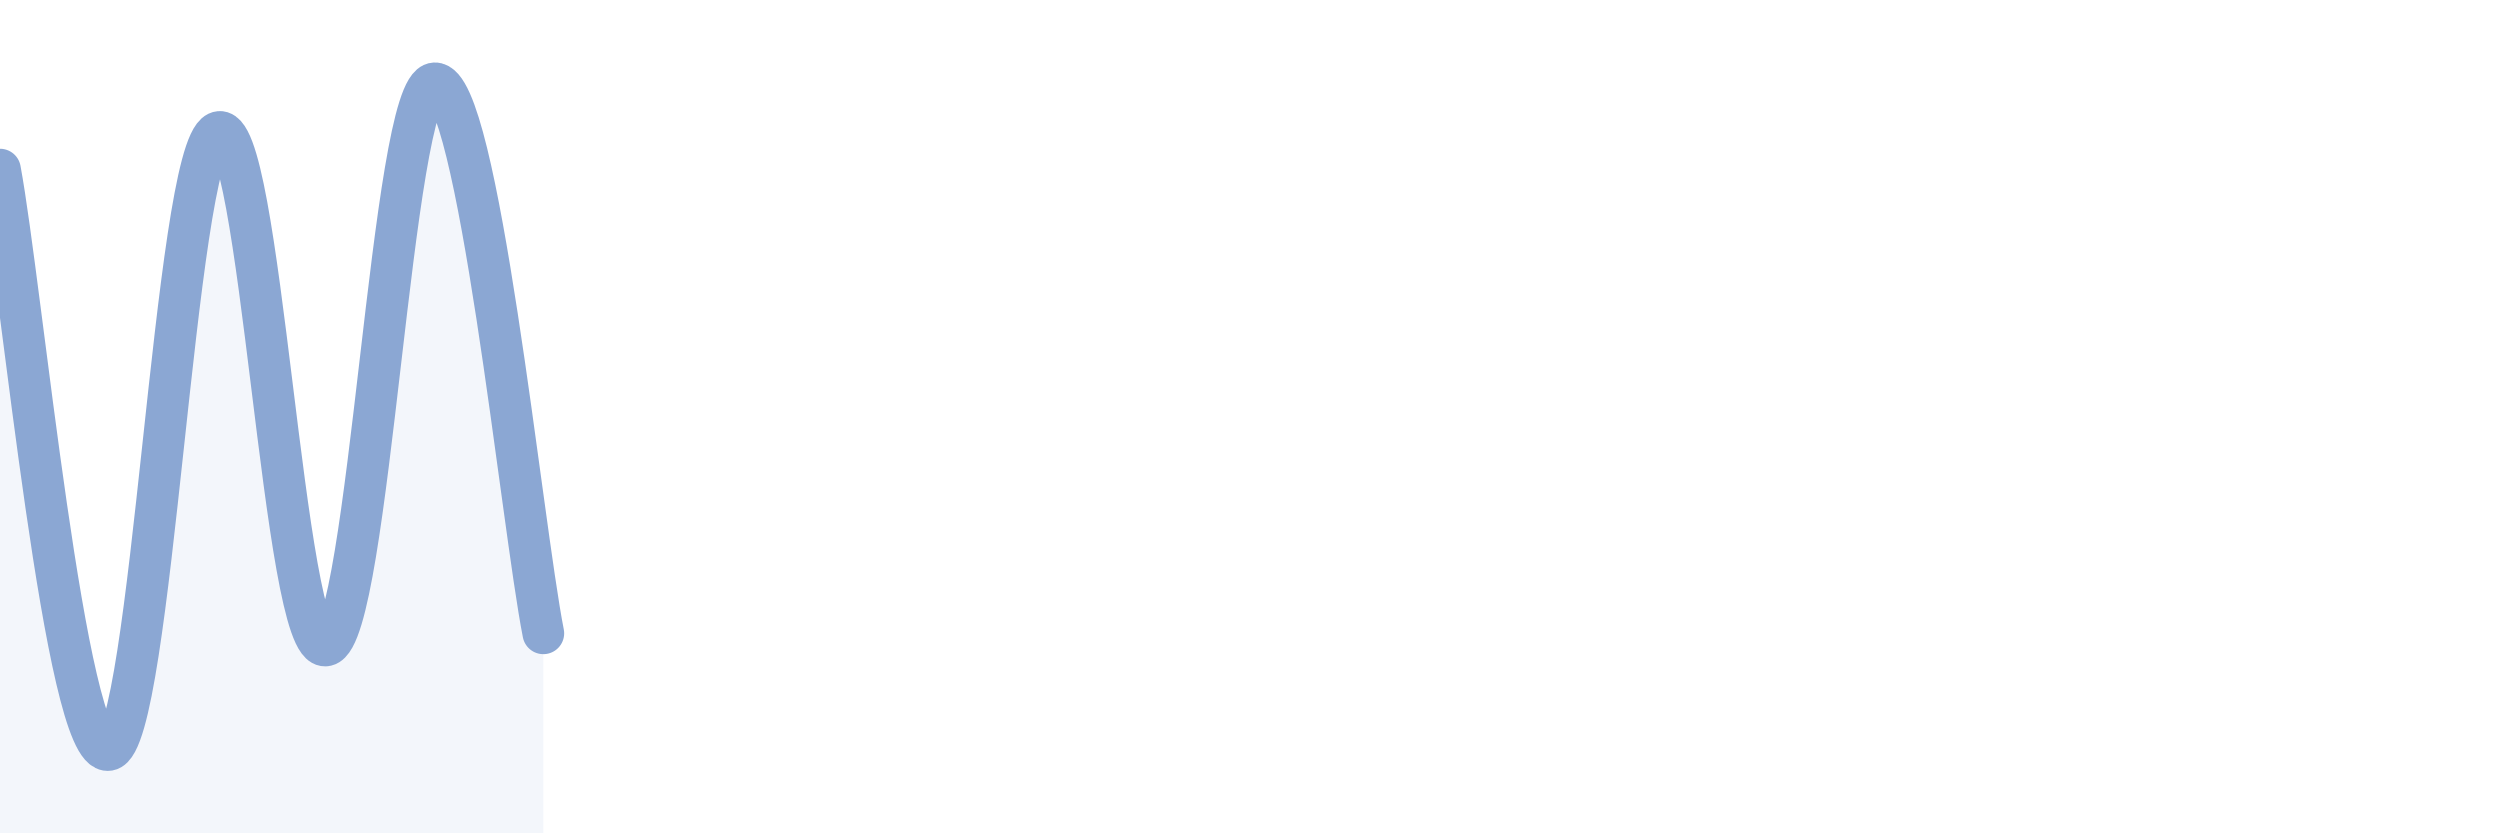
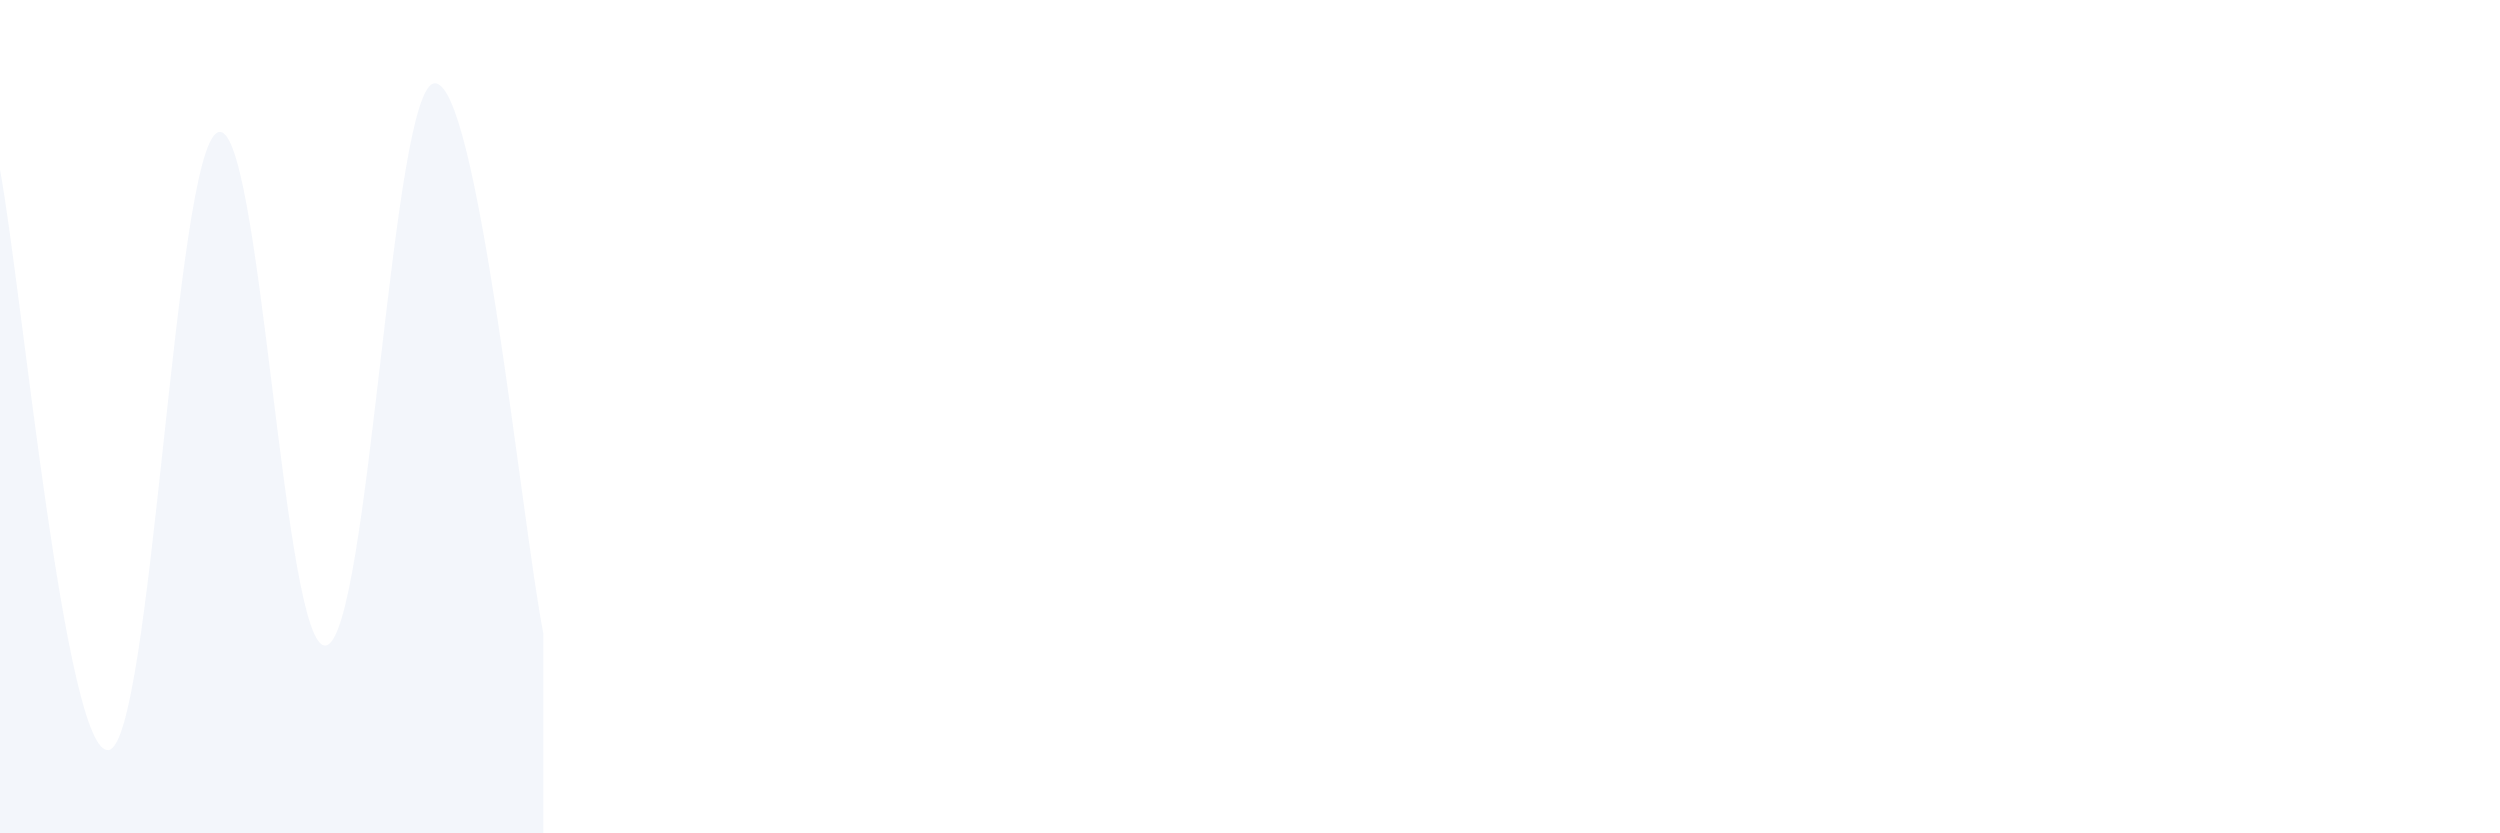
<svg xmlns="http://www.w3.org/2000/svg" width="60" height="20" viewBox="0 0 60 20">
  <path d="M 0,4.07 C 0.52,6.86 1.57,18.18 2.61,18 C 3.65,17.82 4.18,3.68 5.22,3.18 C 6.26,2.68 6.79,15.73 7.83,15.49 C 8.87,15.25 9.39,2.06 10.43,2 C 11.47,1.94 12.52,12.56 13.04,15.2L13.04 20L0 20Z" fill="#8ba7d3" opacity="0.1" stroke-linecap="round" stroke-linejoin="round" />
-   <path d="M 0,4.07 C 0.52,6.86 1.57,18.18 2.61,18 C 3.65,17.82 4.18,3.68 5.22,3.18 C 6.26,2.68 6.79,15.73 7.83,15.49 C 8.87,15.25 9.39,2.06 10.43,2 C 11.47,1.94 12.52,12.56 13.04,15.2" stroke="#8ba7d3" stroke-width="1" fill="none" stroke-linecap="round" stroke-linejoin="round" />
</svg>